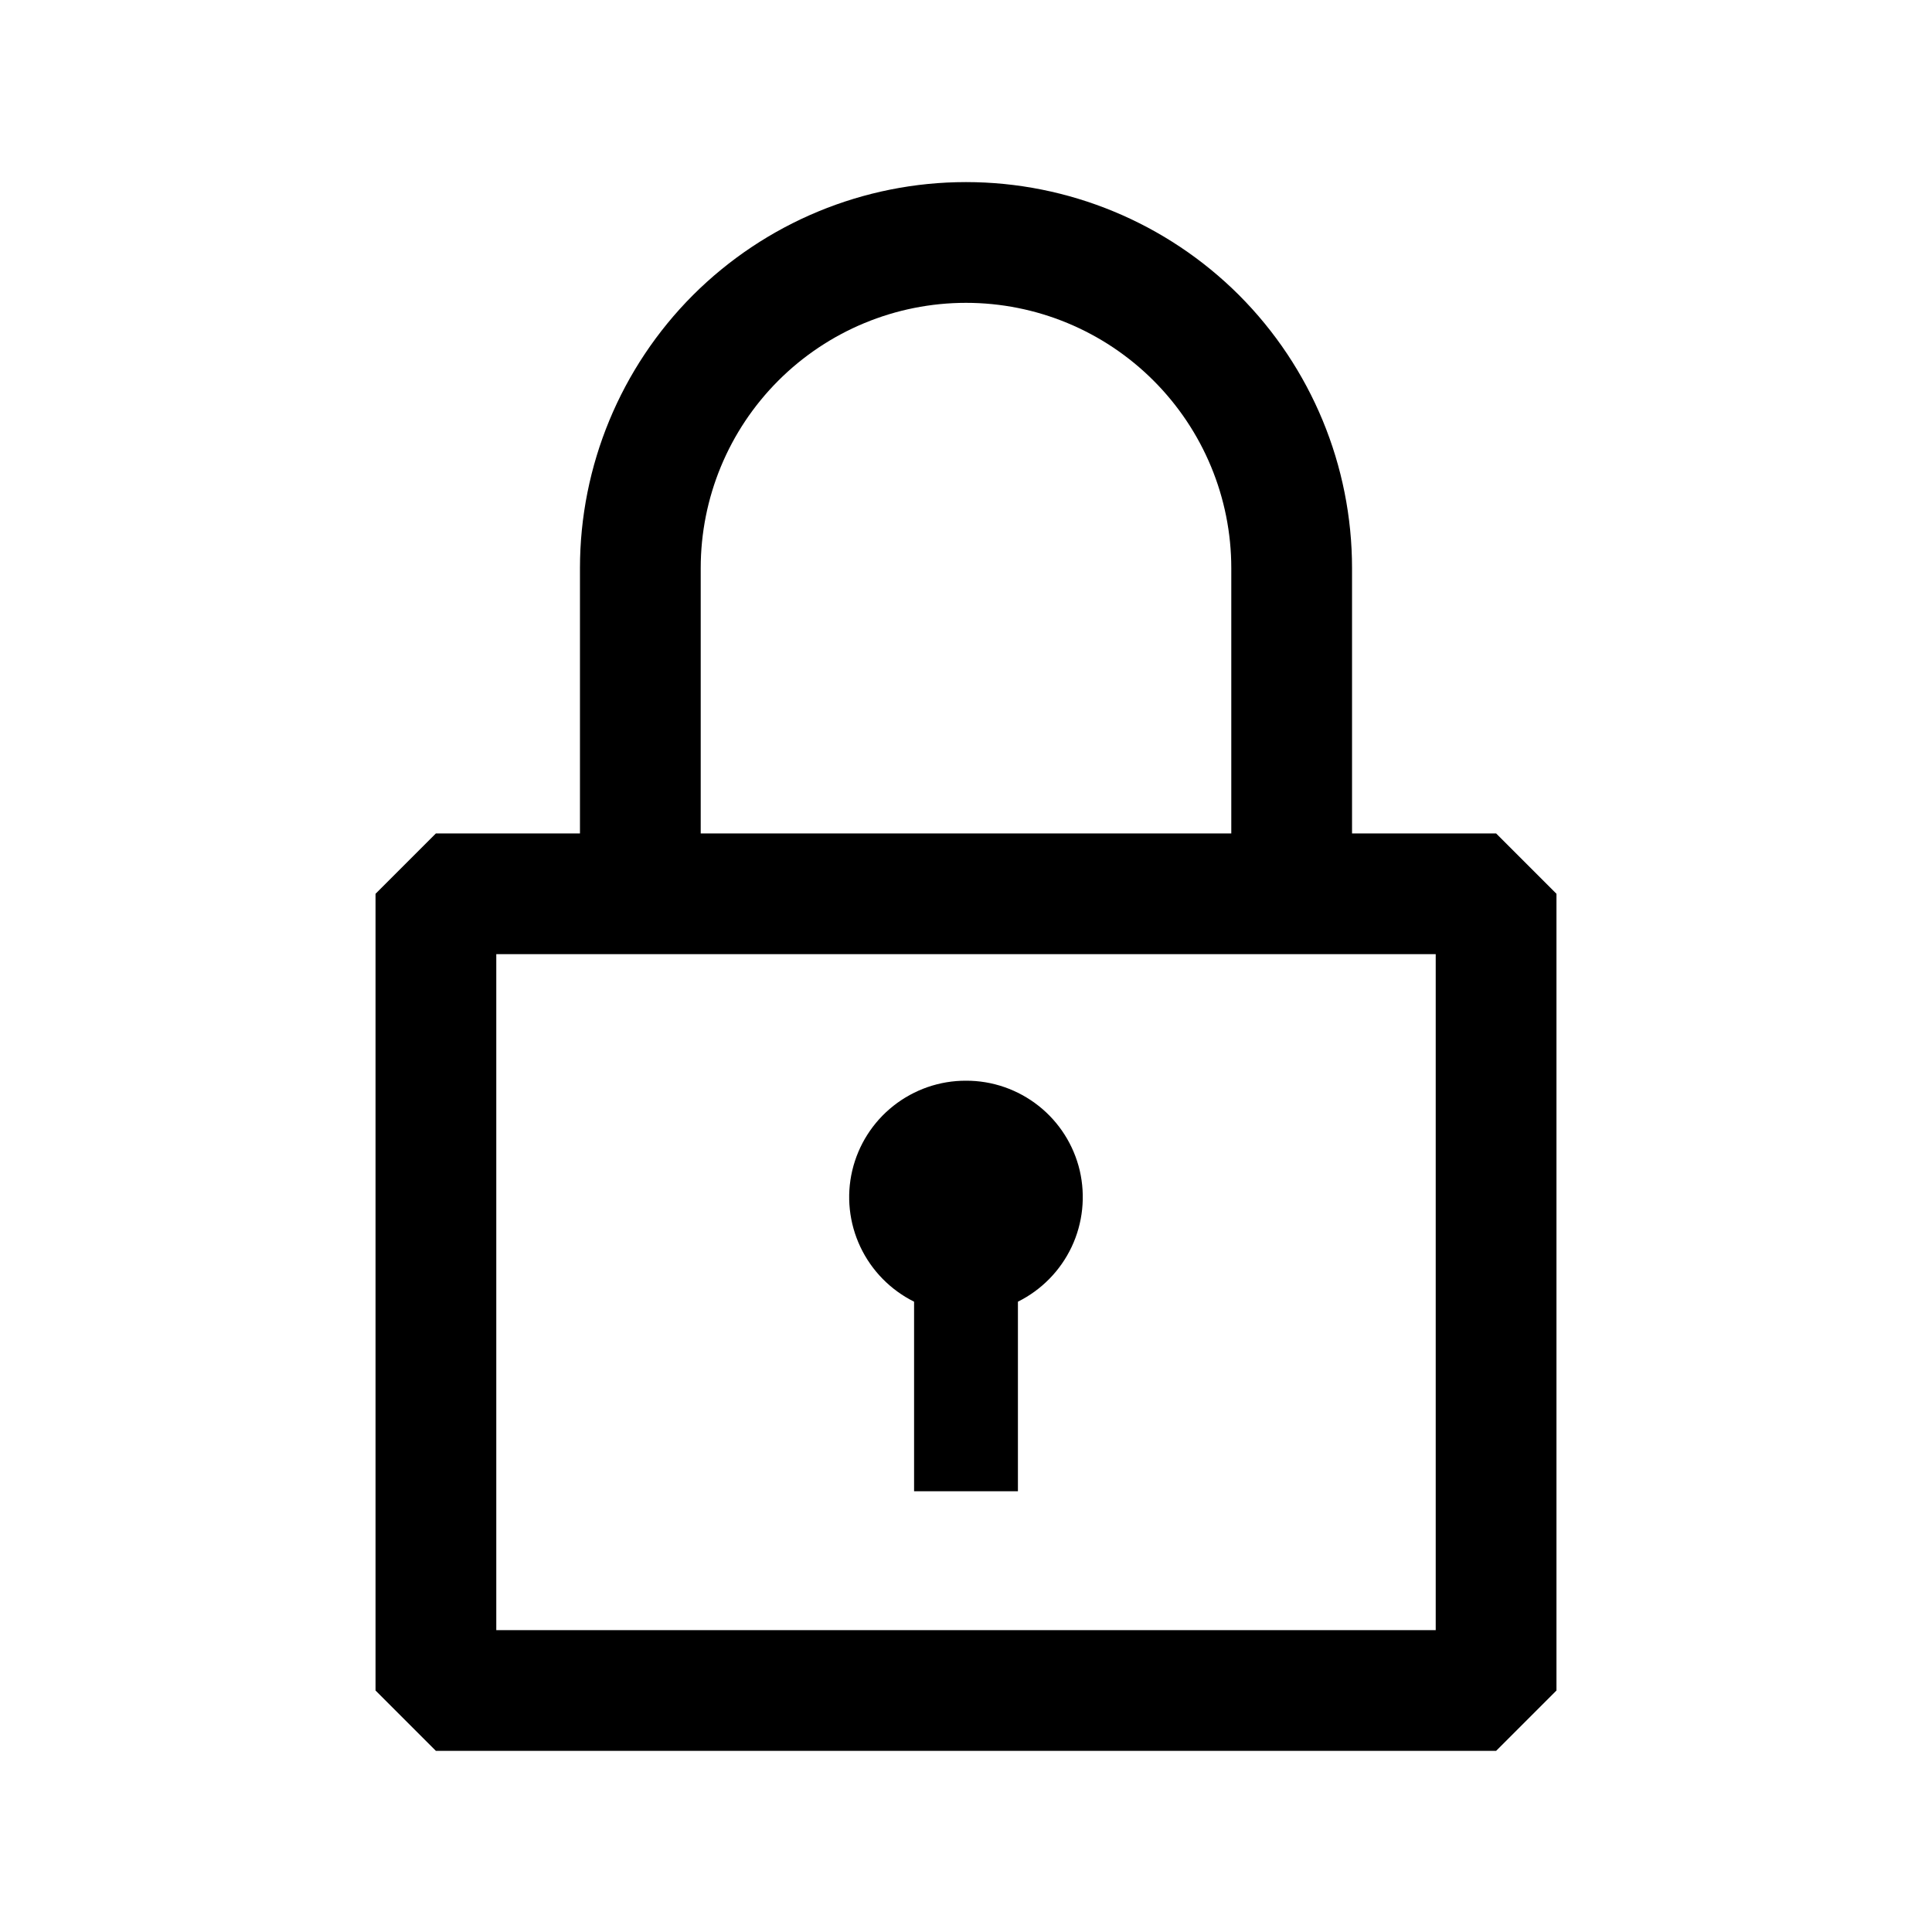
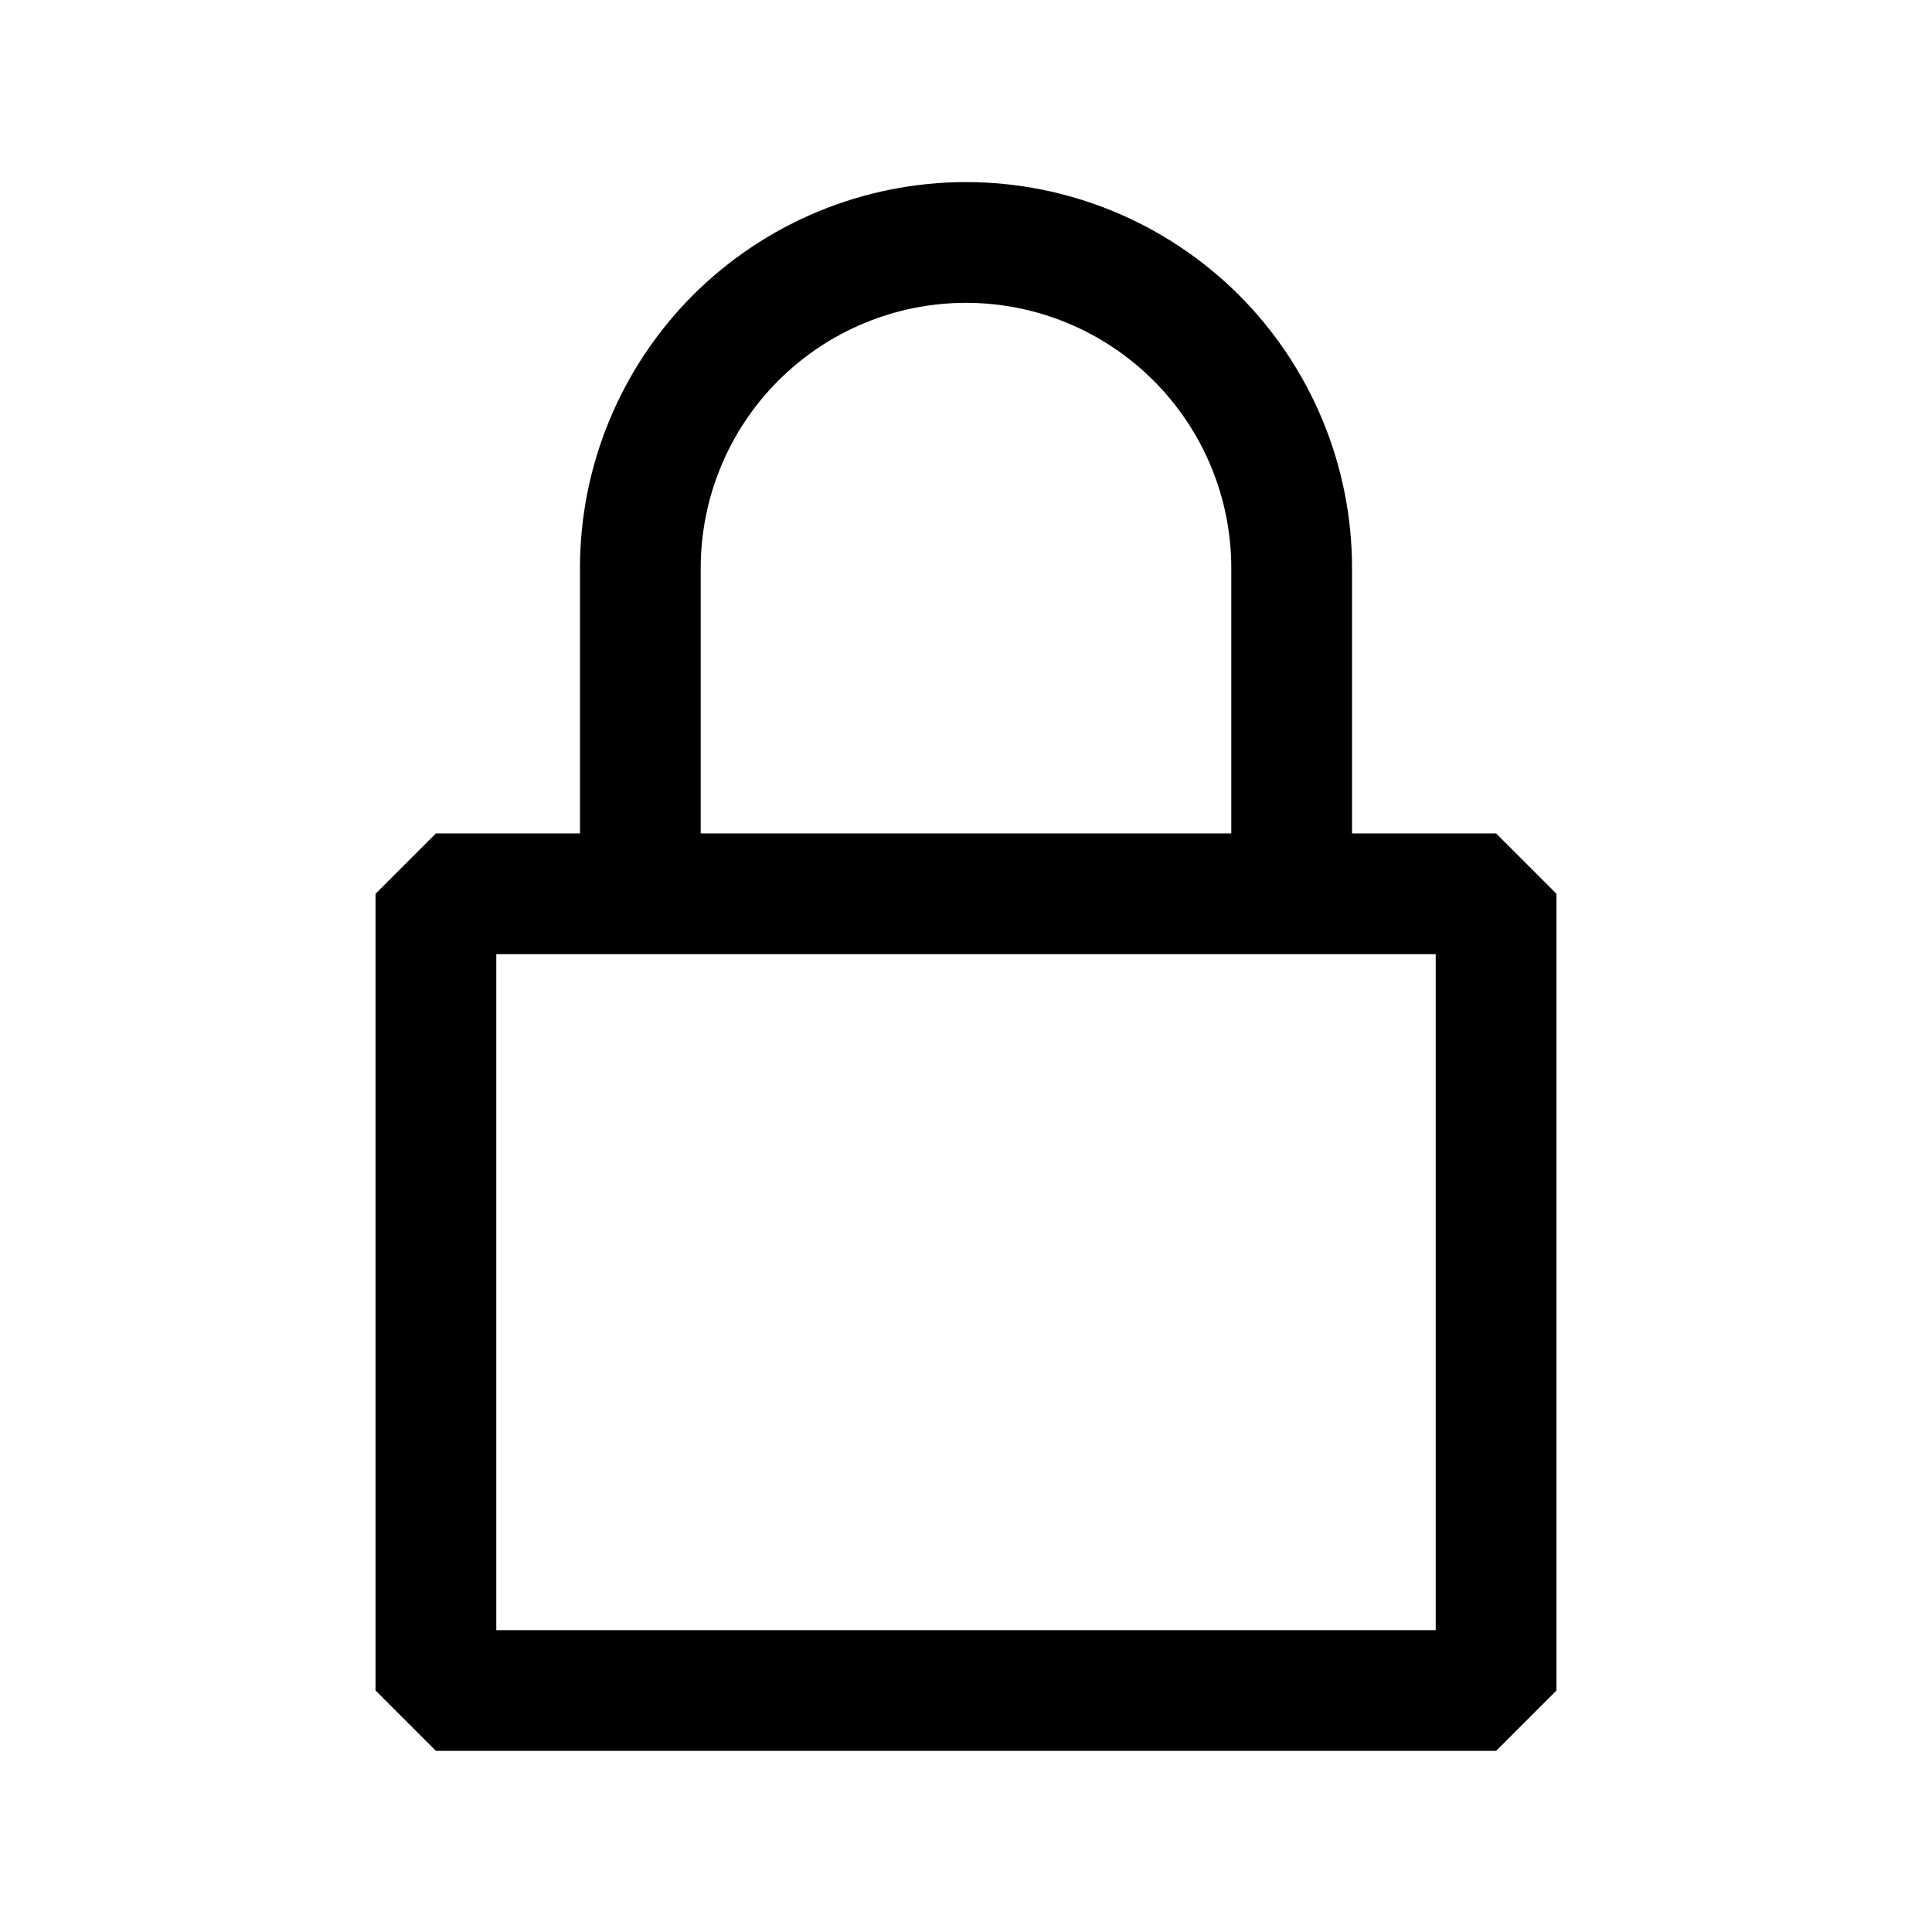
<svg xmlns="http://www.w3.org/2000/svg" width="16" height="16" viewBox="0 0 16 16" fill="none">
  <path d="M12.39 6.902H11.197V4.705C11.197 3.857 10.86 3.044 10.261 2.444C9.661 1.845 8.848 1.508 8 1.508C7.152 1.508 6.339 1.845 5.739 2.444C5.14 3.044 4.803 3.857 4.803 4.705V6.902H3.61L3.11 7.402V14L3.61 14.5H12.39L12.89 14V7.402L12.39 6.902ZM5.803 4.705C5.803 4.122 6.034 3.564 6.446 3.152C6.858 2.74 7.417 2.508 8 2.508C8.583 2.508 9.141 2.74 9.553 3.152C9.965 3.564 10.197 4.122 10.197 4.705V6.902H5.803V4.705ZM11.89 13.5H4.11V7.902H11.89V13.5Z" fill="black" />
-   <path d="M8 8.95C7.782 8.949 7.57 9.023 7.399 9.158C7.228 9.293 7.108 9.482 7.058 9.694C7.008 9.906 7.032 10.129 7.125 10.326C7.218 10.523 7.375 10.683 7.57 10.78V12.35H8.43V10.78C8.625 10.683 8.782 10.523 8.875 10.326C8.968 10.129 8.991 9.906 8.942 9.694C8.892 9.482 8.772 9.293 8.601 9.158C8.43 9.023 8.218 8.949 8 8.95Z" fill="black" />
</svg>